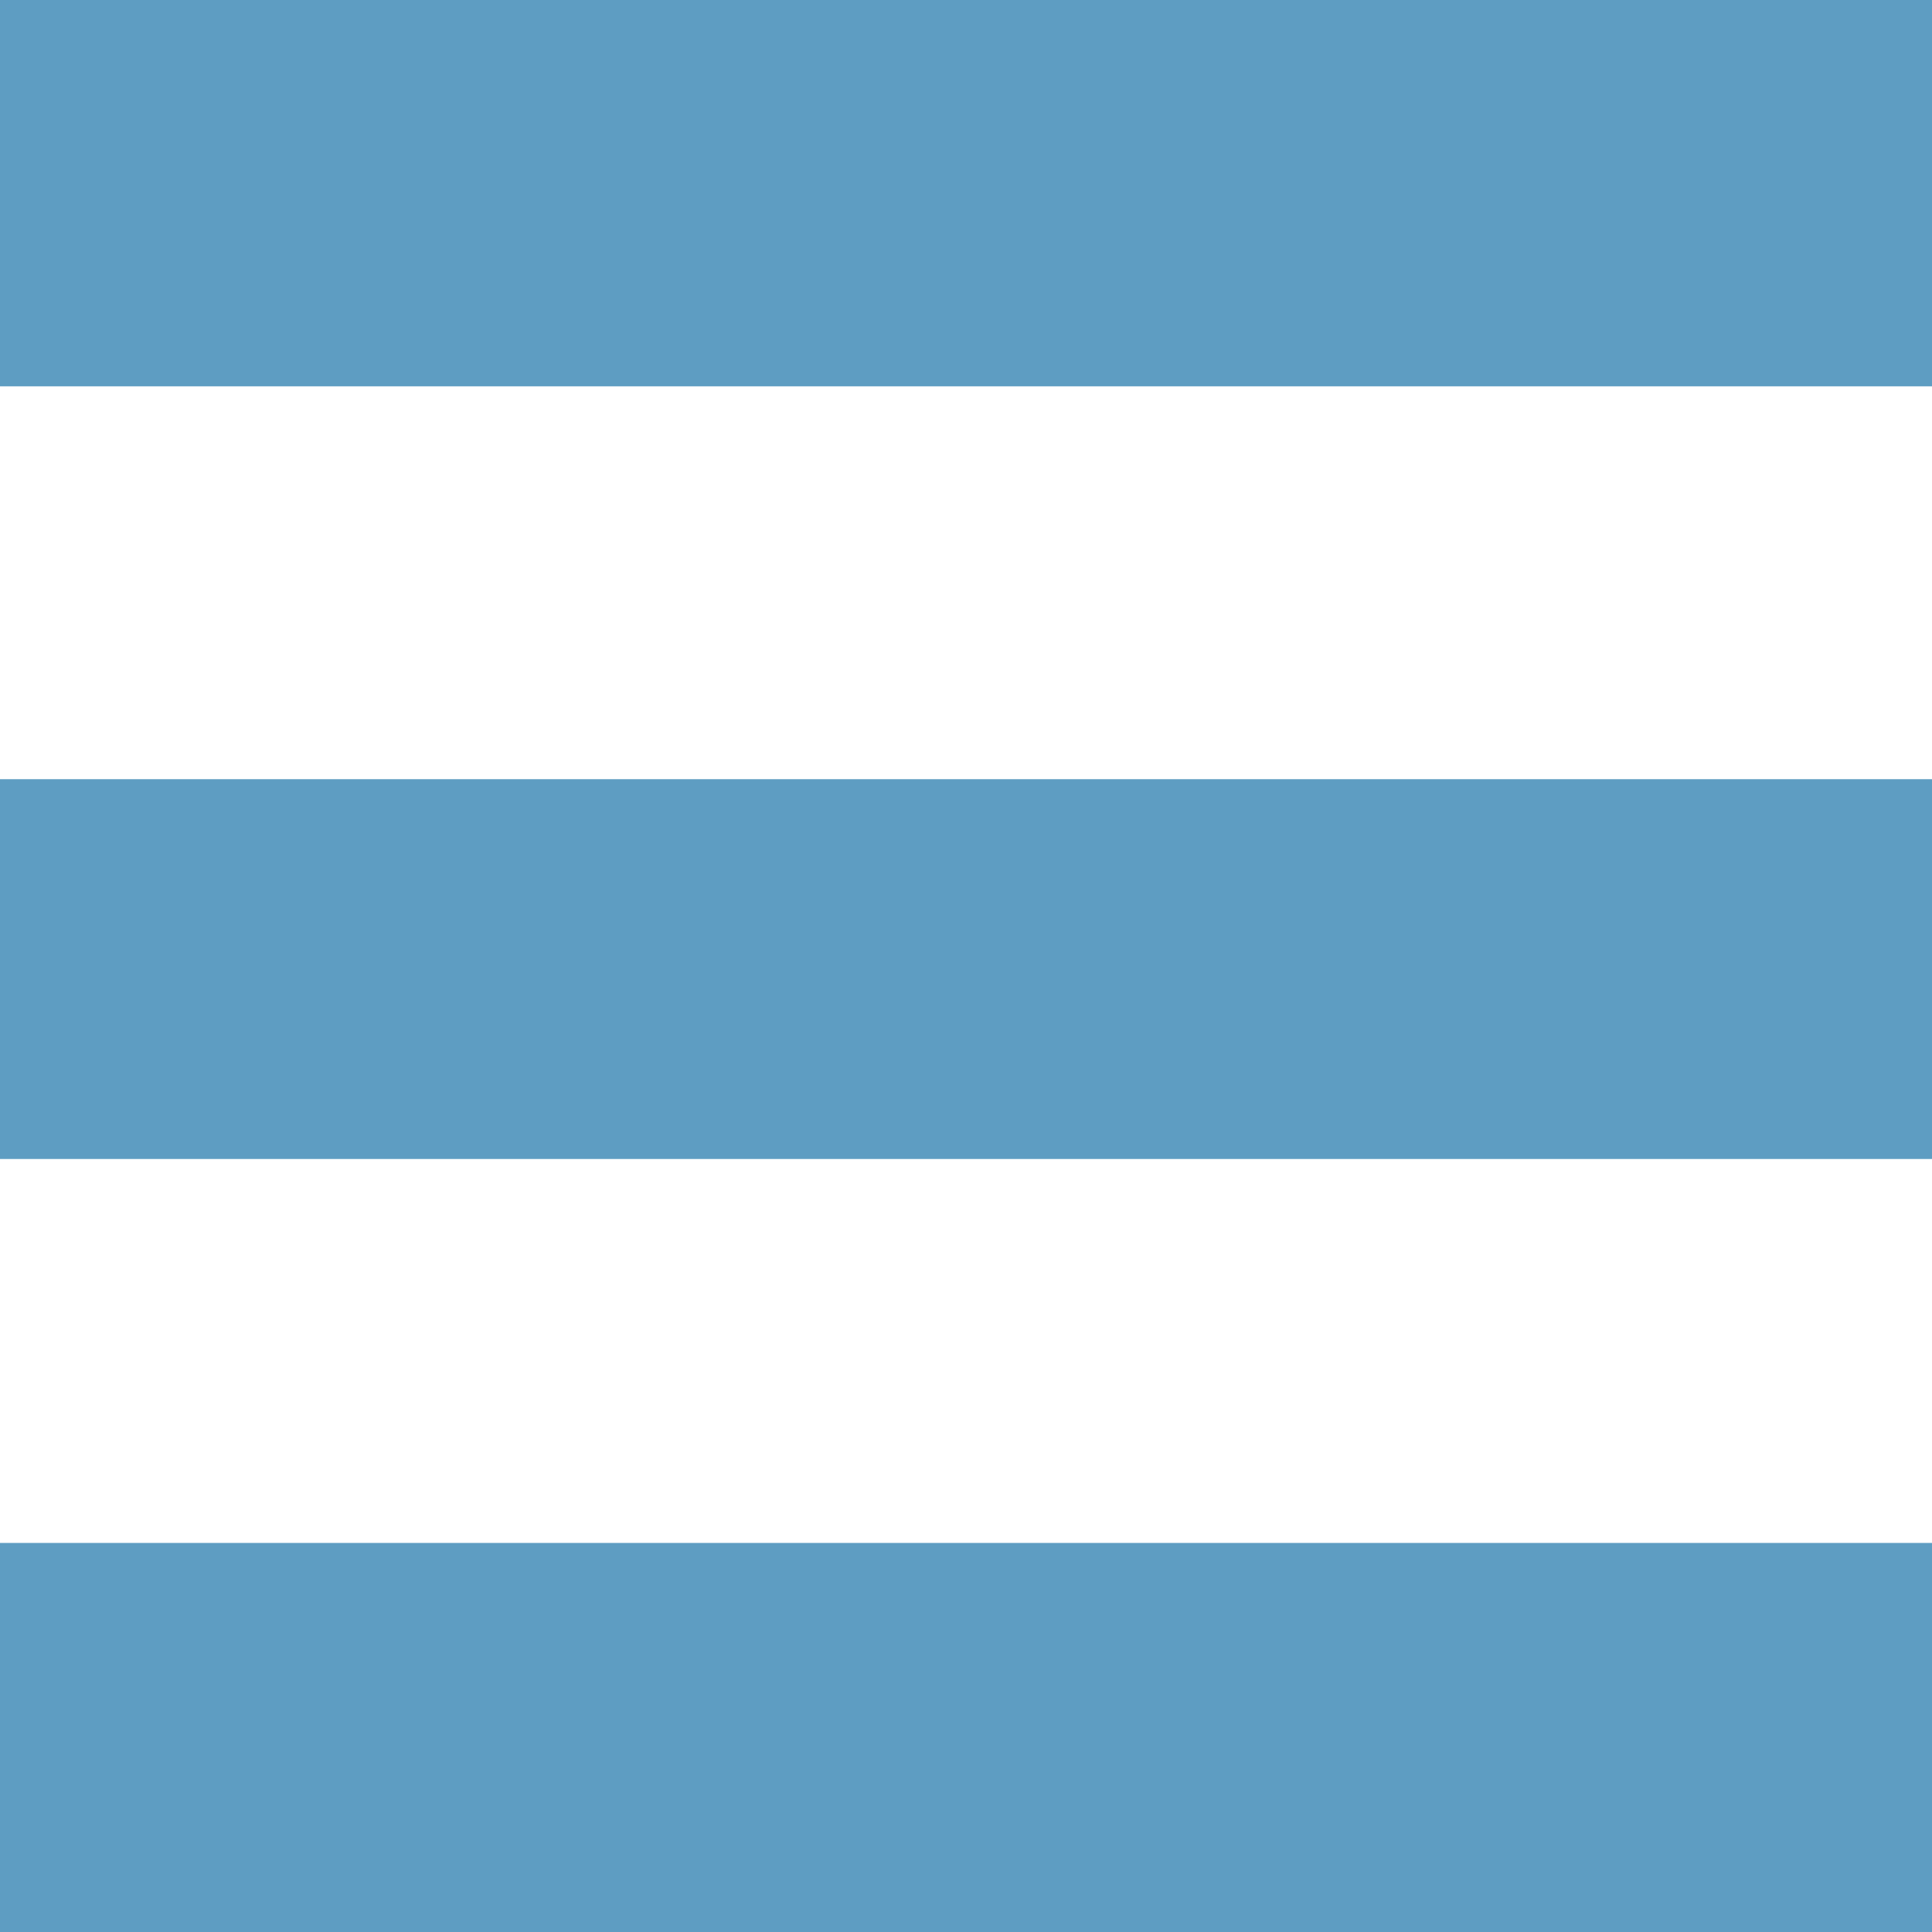
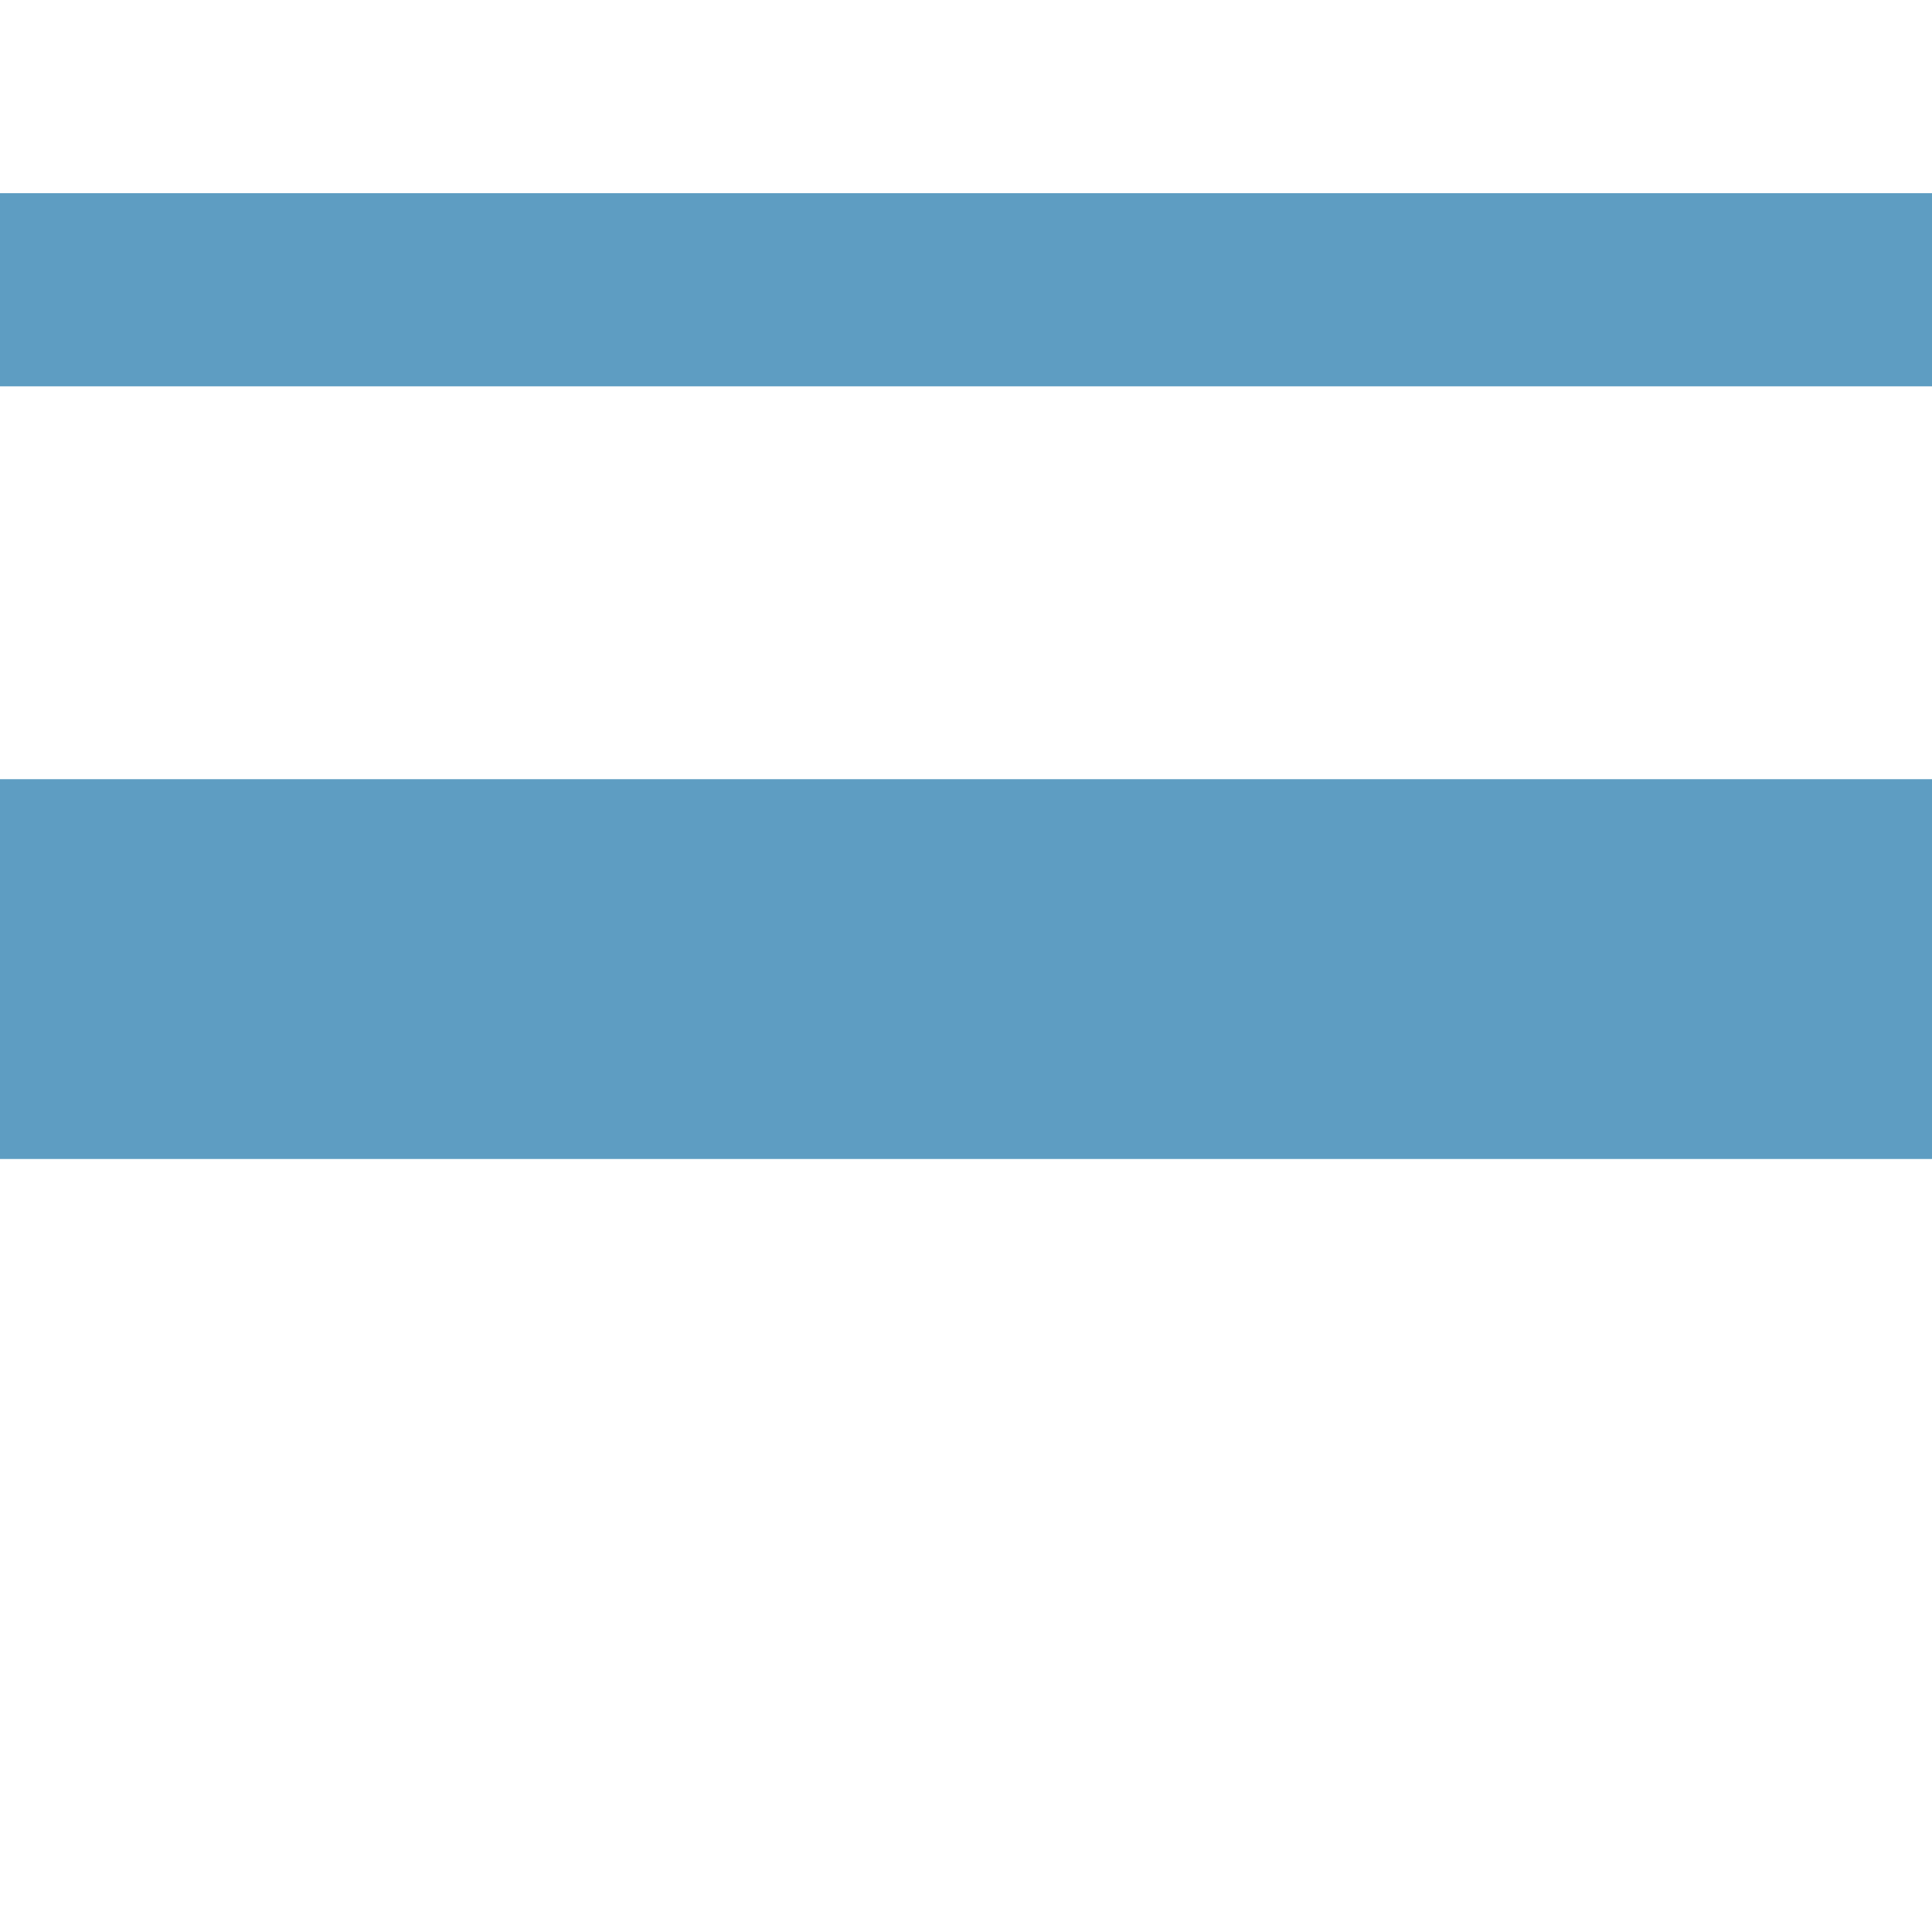
<svg xmlns="http://www.w3.org/2000/svg" xmlns:ns1="http://www.inkscape.org/namespaces/inkscape" xmlns:ns2="http://sodipodi.sourceforge.net/DTD/sodipodi-0.dtd" width="50" height="50" viewBox="0 0 13.229 13.229" version="1.1" id="svg1" ns1:version="1.3 (0e150ed6c4, 2023-07-21)" ns2:docname="menu.svg">
  <ns2:namedview id="namedview1" pagecolor="#505050" bordercolor="#ffffff" borderopacity="1" ns1:showpageshadow="0" ns1:pageopacity="0" ns1:pagecheckerboard="1" ns1:deskcolor="#505050" ns1:document-units="px" showgrid="true" ns1:zoom="11.920934" ns1:cx="25.459414" ns1:cy="26.466047" ns1:window-width="1920" ns1:window-height="1013" ns1:window-x="-9" ns1:window-y="-9" ns1:window-maximized="1" ns1:current-layer="layer1">
    <ns1:grid id="grid1" units="px" originx="0" originy="0" spacingx="0.265" spacingy="0.265" empcolor="#0099e5" empopacity="0.302" color="#0099e5" opacity="0.149" empspacing="5" dotted="false" gridanglex="30" gridanglez="30" visible="true" />
  </ns2:namedview>
  <defs id="defs1" />
  <g ns1:label="Vrstva 1" ns1:groupmode="layer" id="layer1">
-     <rect style="fill:#5e9dc2;stroke-width:0.265;fill-opacity:1" id="rect3" width="13.229" height="2.664" x="0" y="10.565" />
    <path style="fill:#5e9dc2;fill-opacity:1;stroke-width:0.084" d="M 0,25.04 V 20.133 h 24.998 24.998 v 4.907 4.907 H 24.998 0 Z" id="path3" transform="scale(0.265)" />
-     <path style="fill:#5e9dc2;fill-opacity:1;stroke-width:0;stroke:none;stroke-dasharray:none" d="M 0,4.991 V 0 H 24.998 49.996 V 4.991 9.982 H 24.998 0 Z" id="path4" transform="scale(0.265)" />
+     <path style="fill:#5e9dc2;fill-opacity:1;stroke-width:0;stroke:none;stroke-dasharray:none" d="M 0,4.991 H 24.998 49.996 V 4.991 9.982 H 24.998 0 Z" id="path4" transform="scale(0.265)" />
  </g>
</svg>